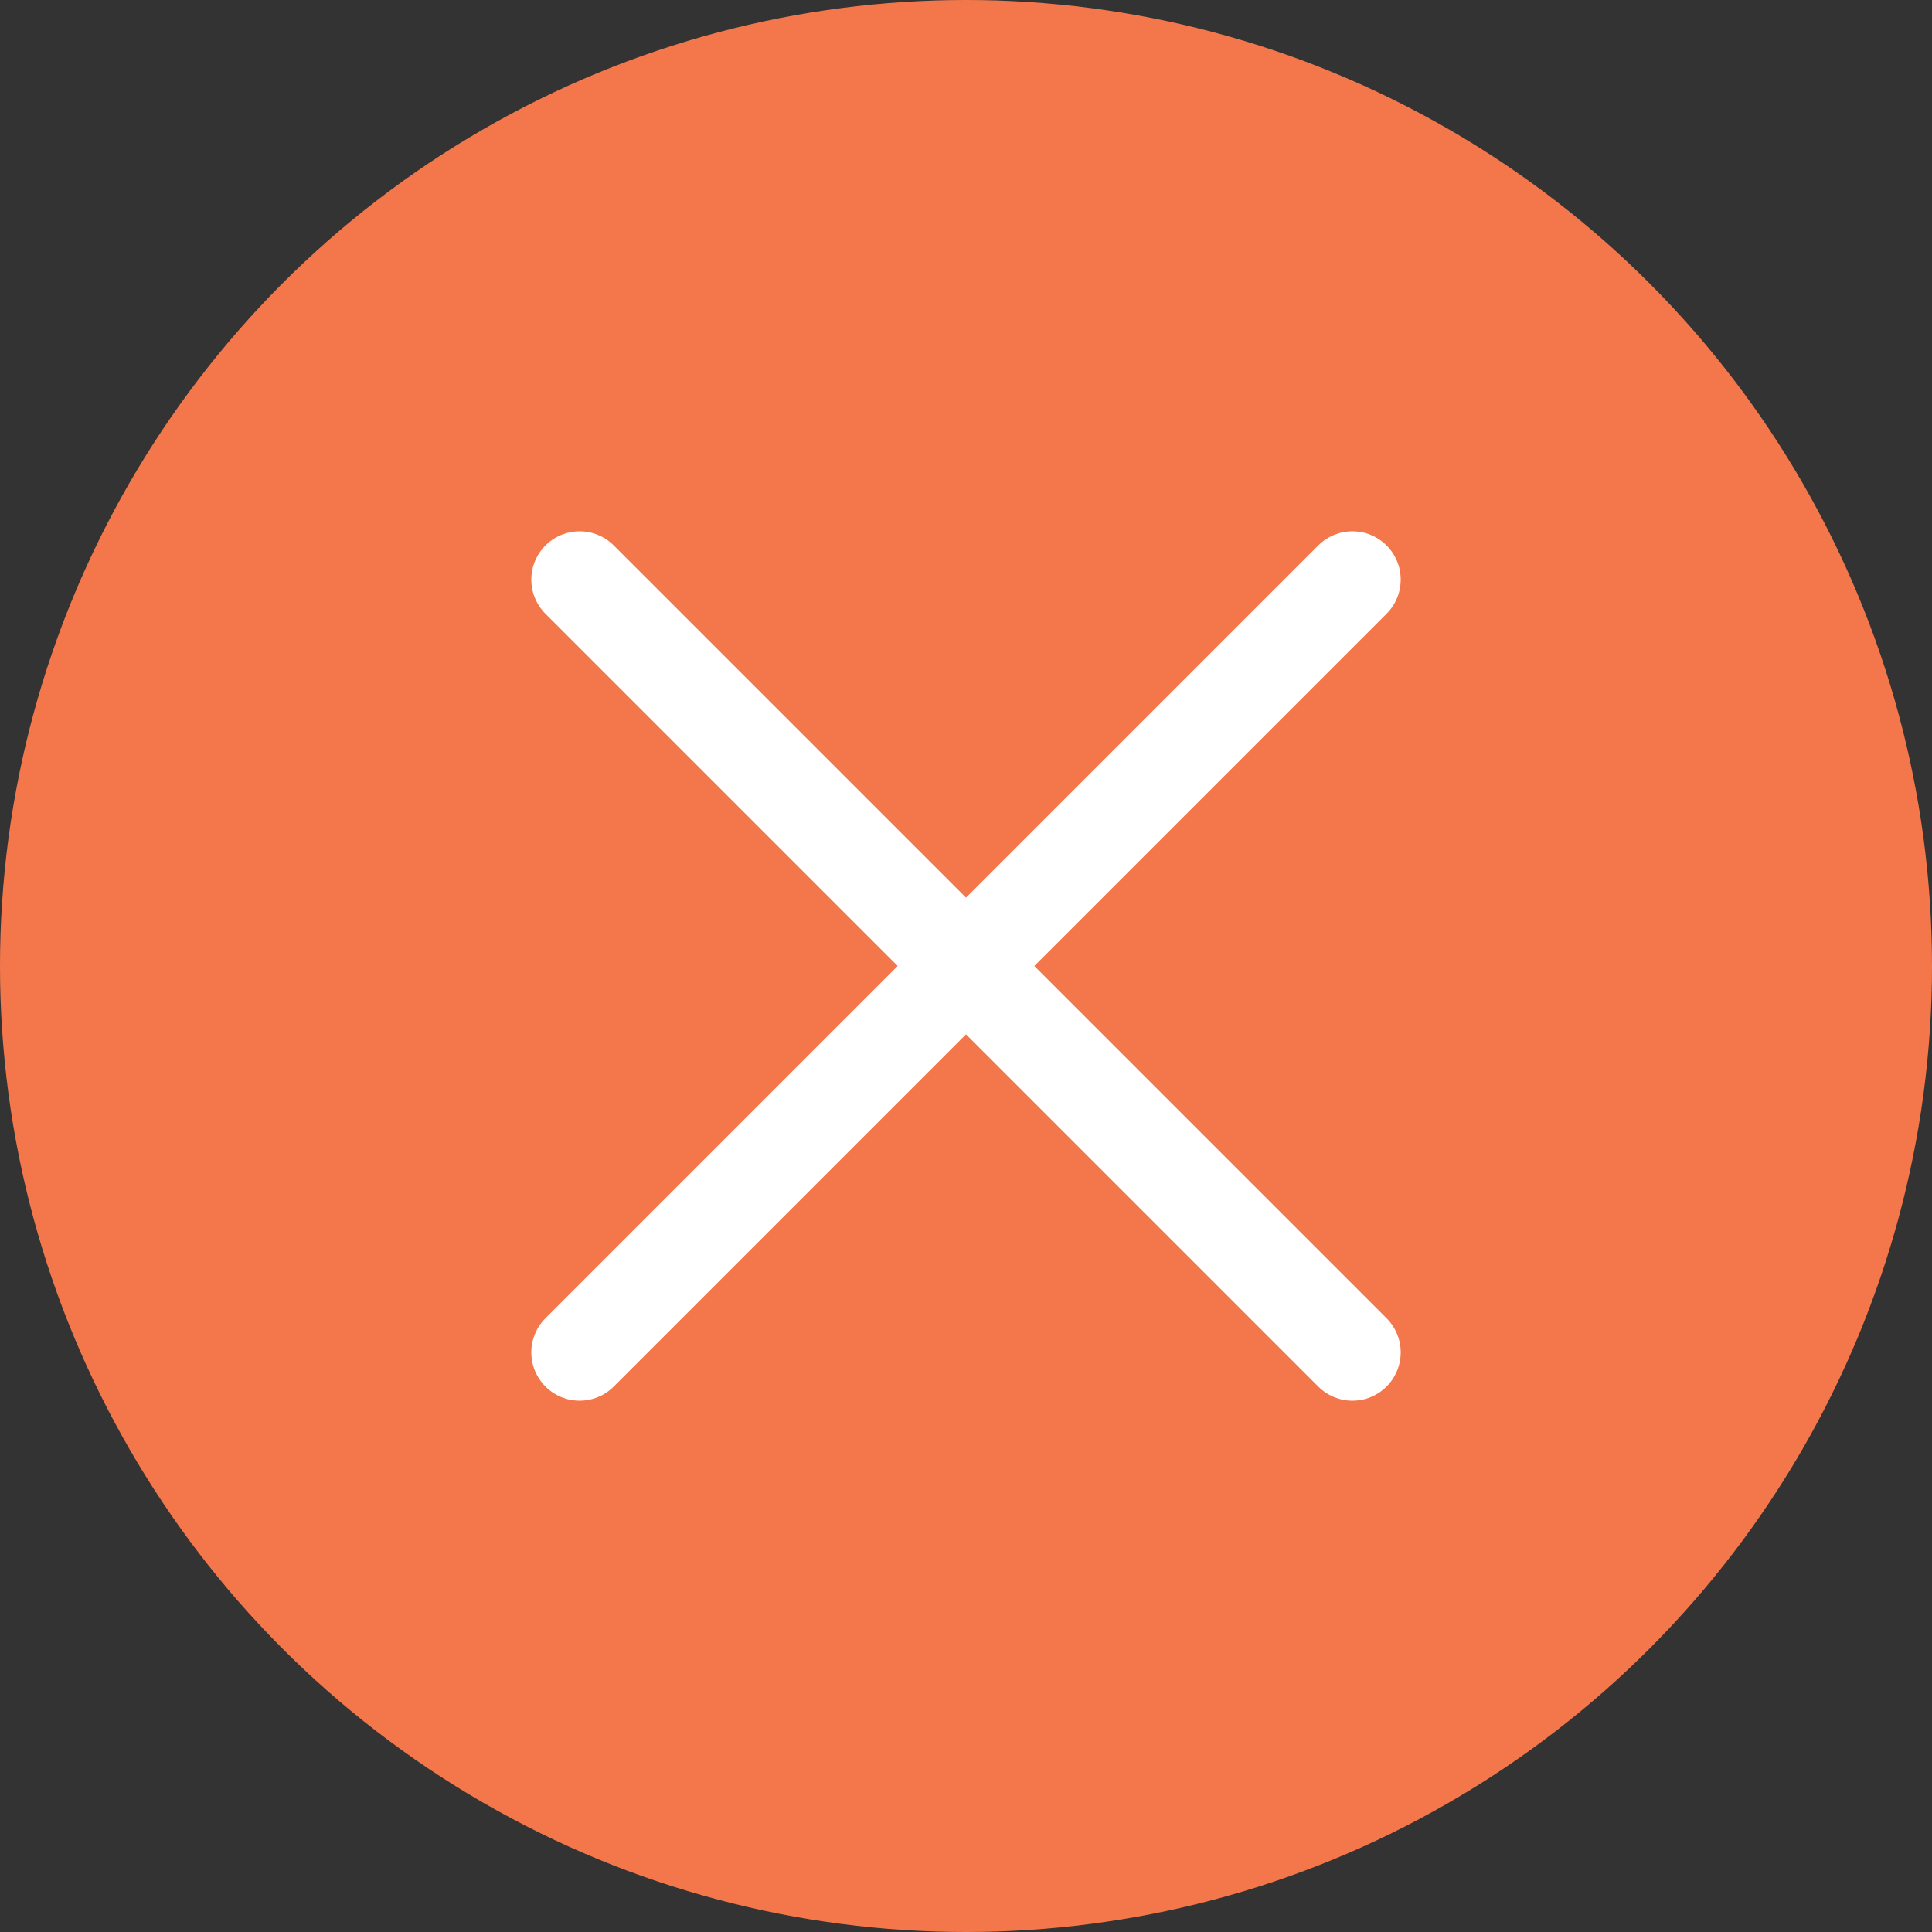
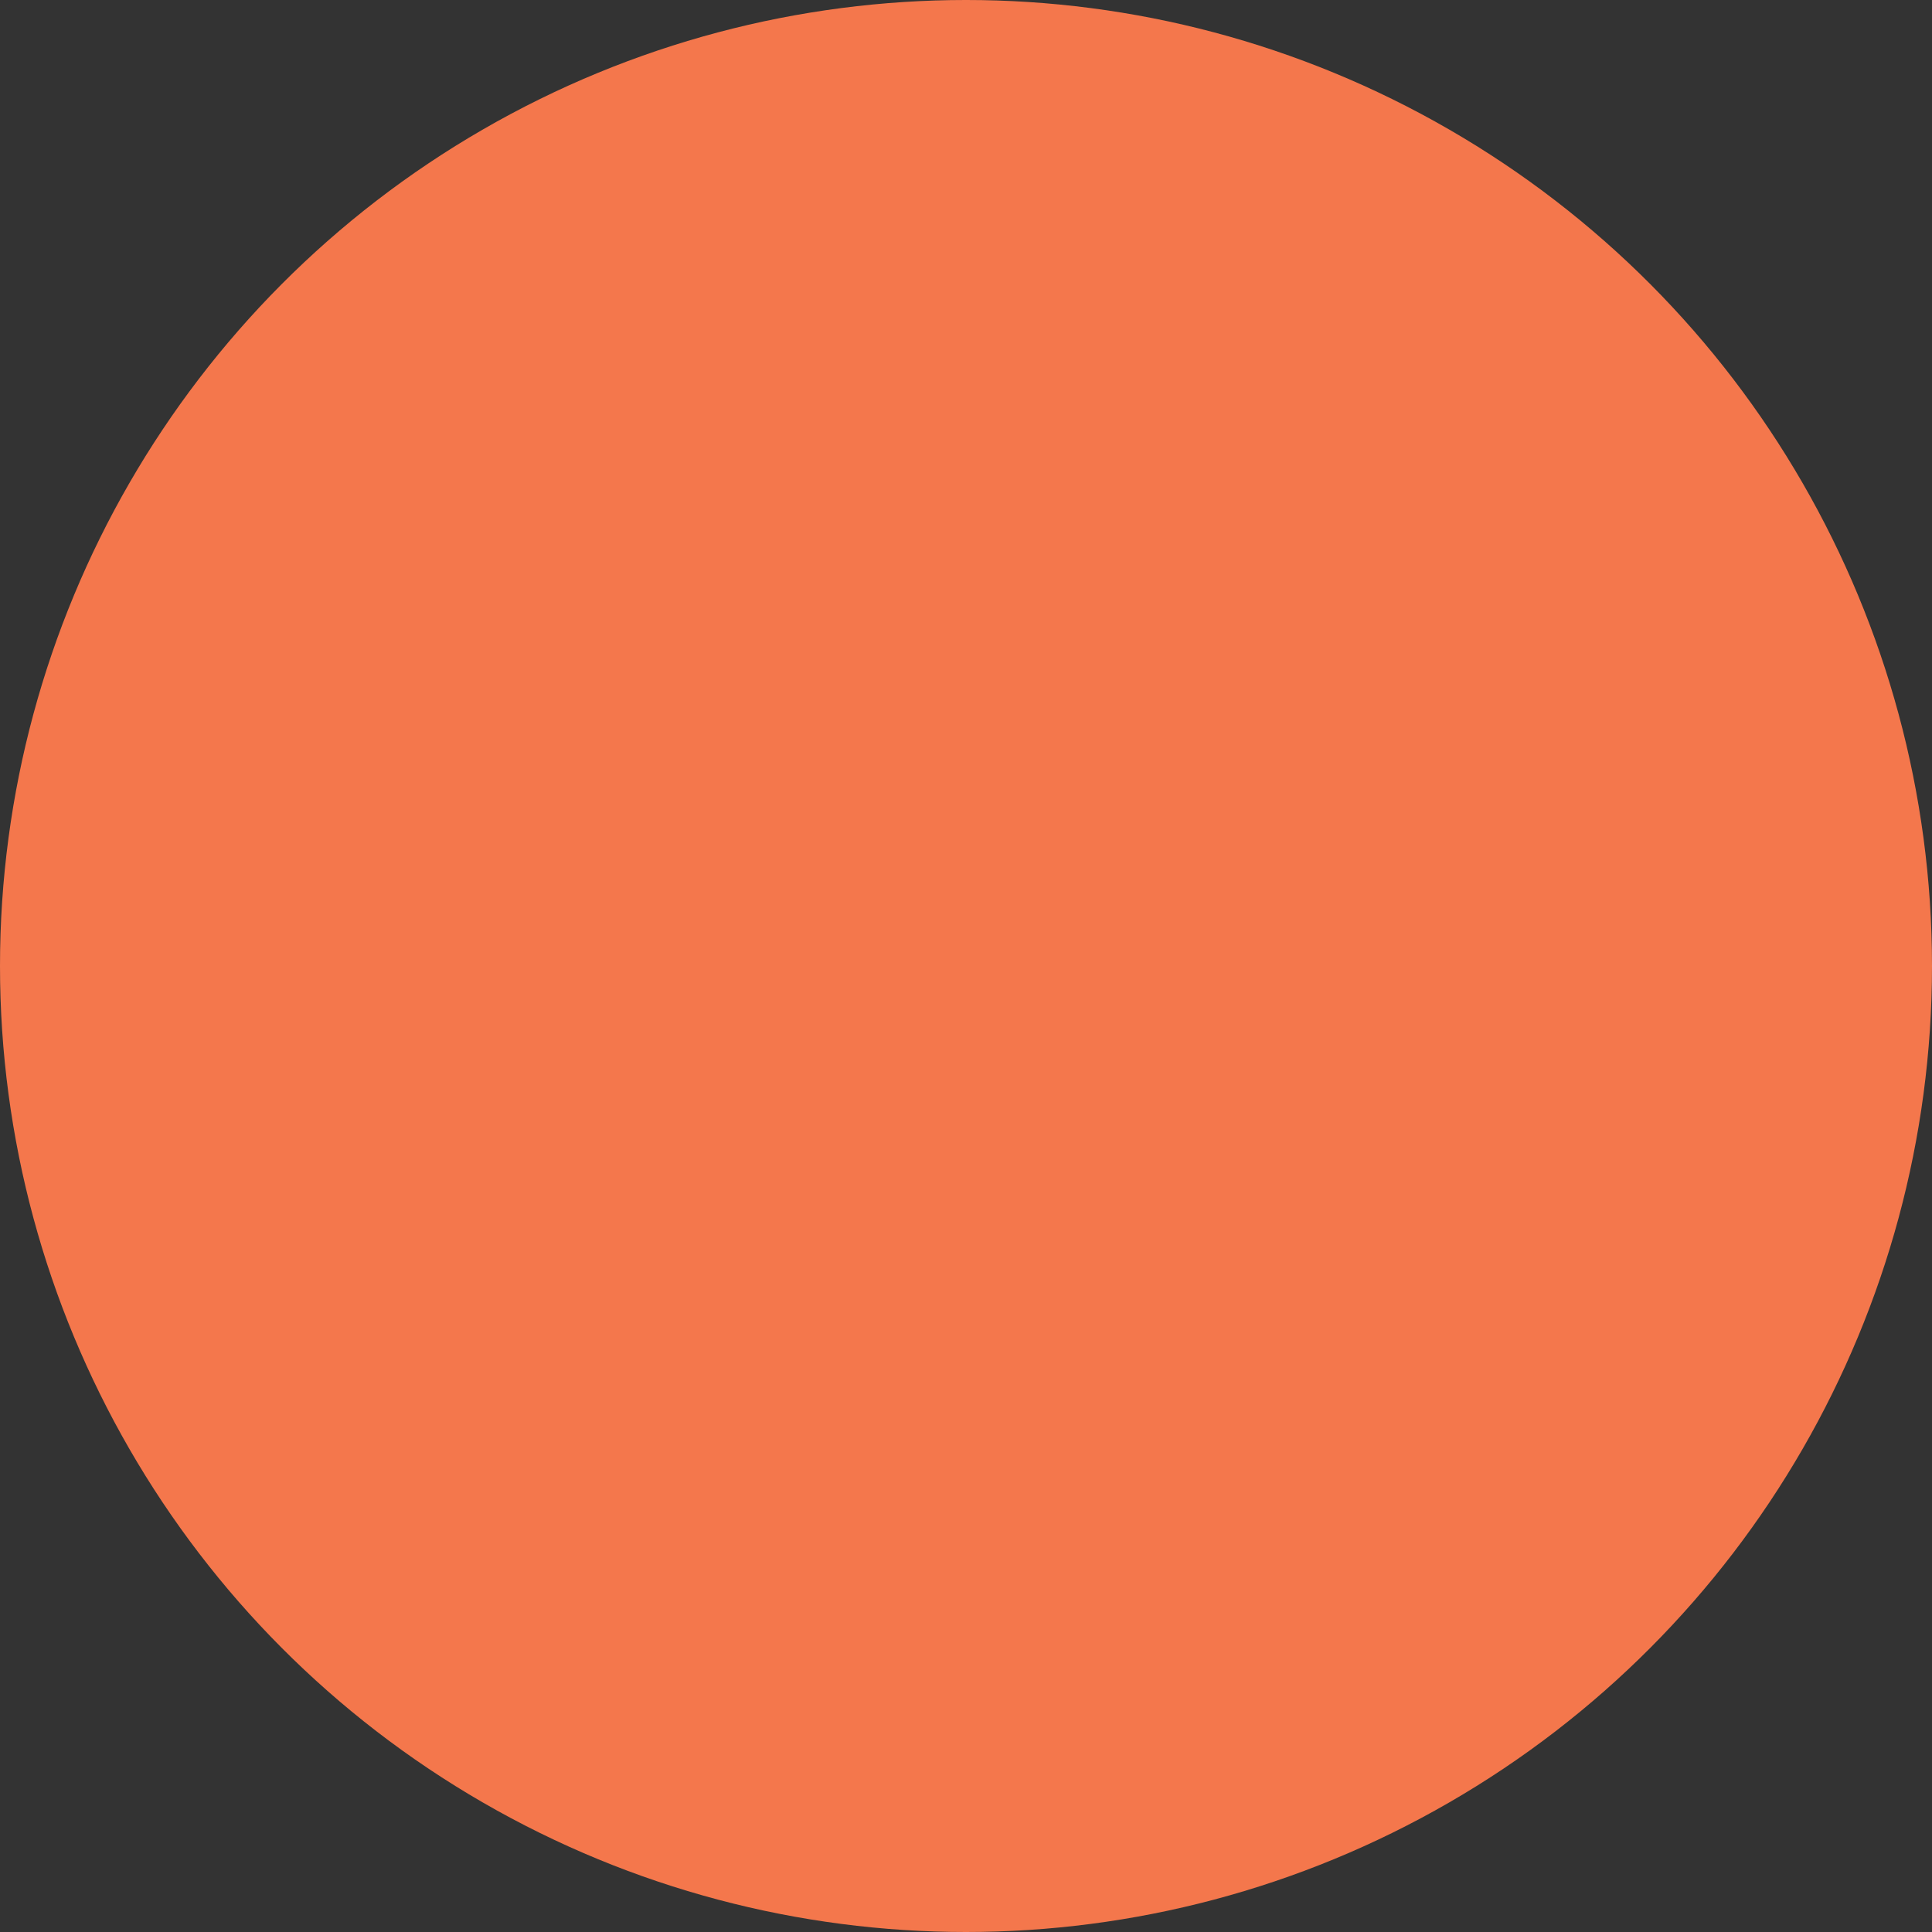
<svg xmlns="http://www.w3.org/2000/svg" width="30" height="30" viewBox="0 0 30 30" fill="none">
  <rect x="0" y="0" width="30" height="30" fill="#333333" stroke="none" />
  <circle cx="15" cy="15" r="15" fill="#F4774C" />
-   <path d="M9 9L21 21M21 9L9 21" stroke="white" stroke-width="1.5" stroke-linecap="round" />
</svg>